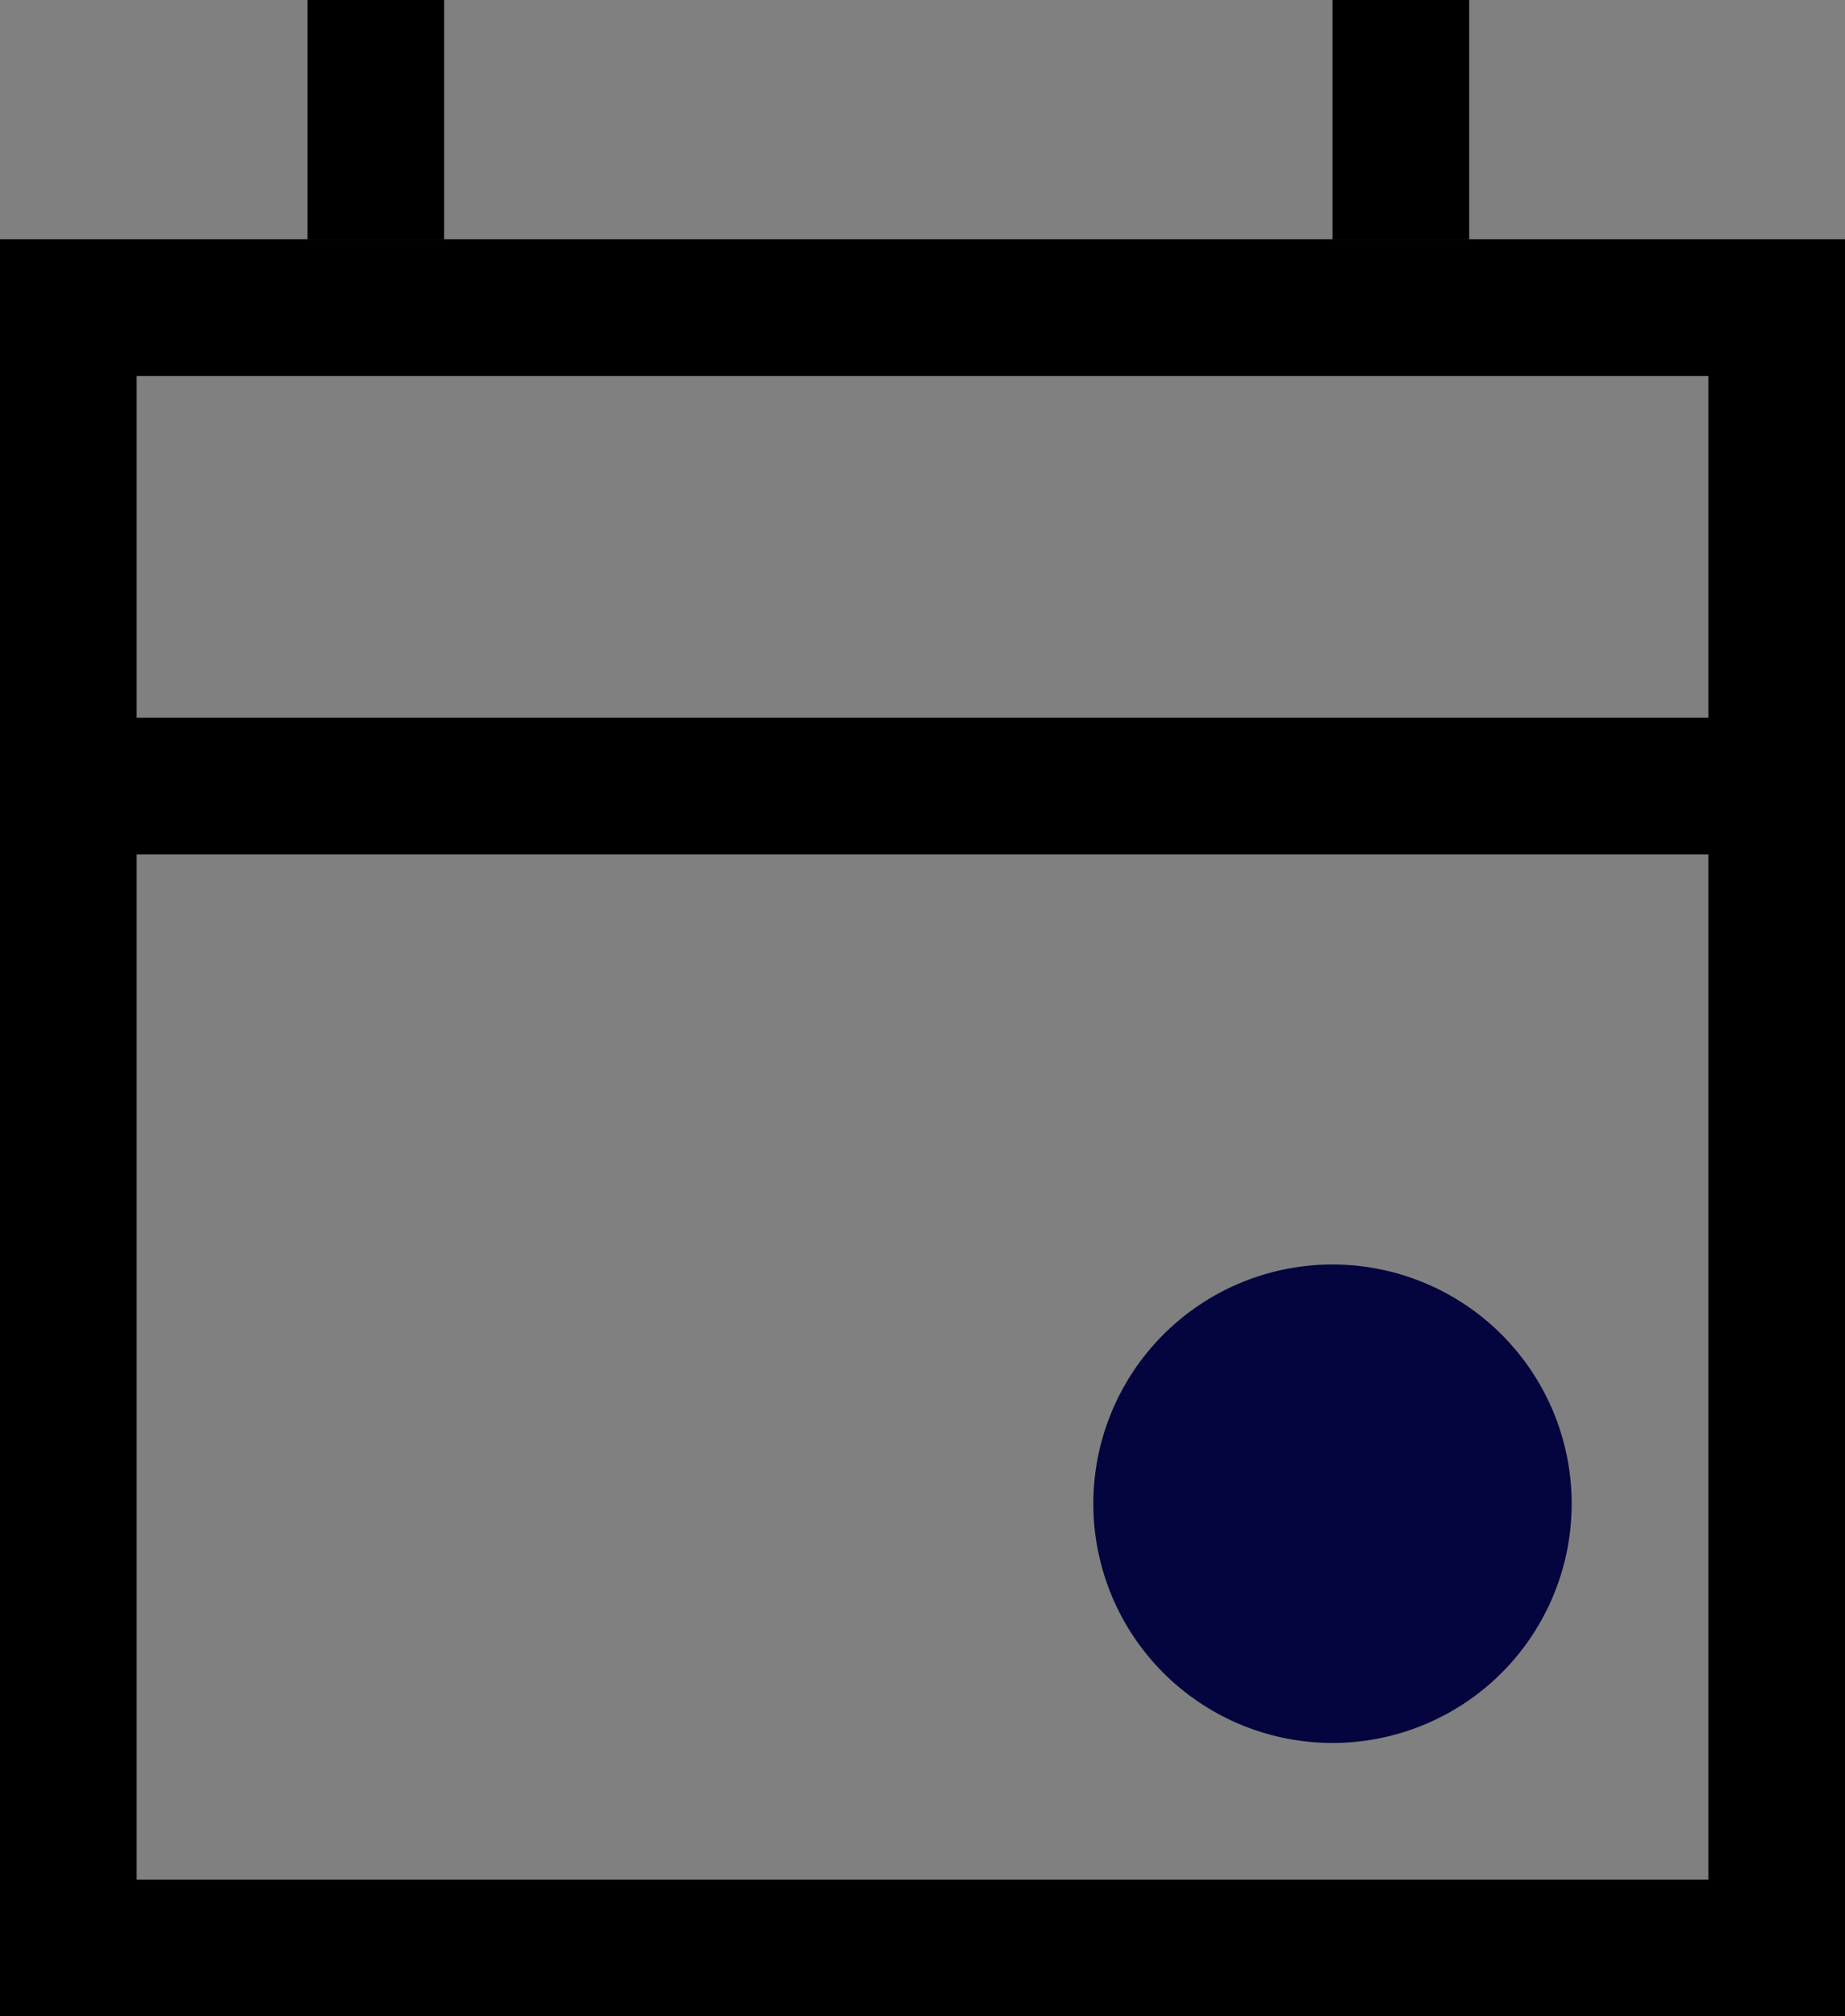
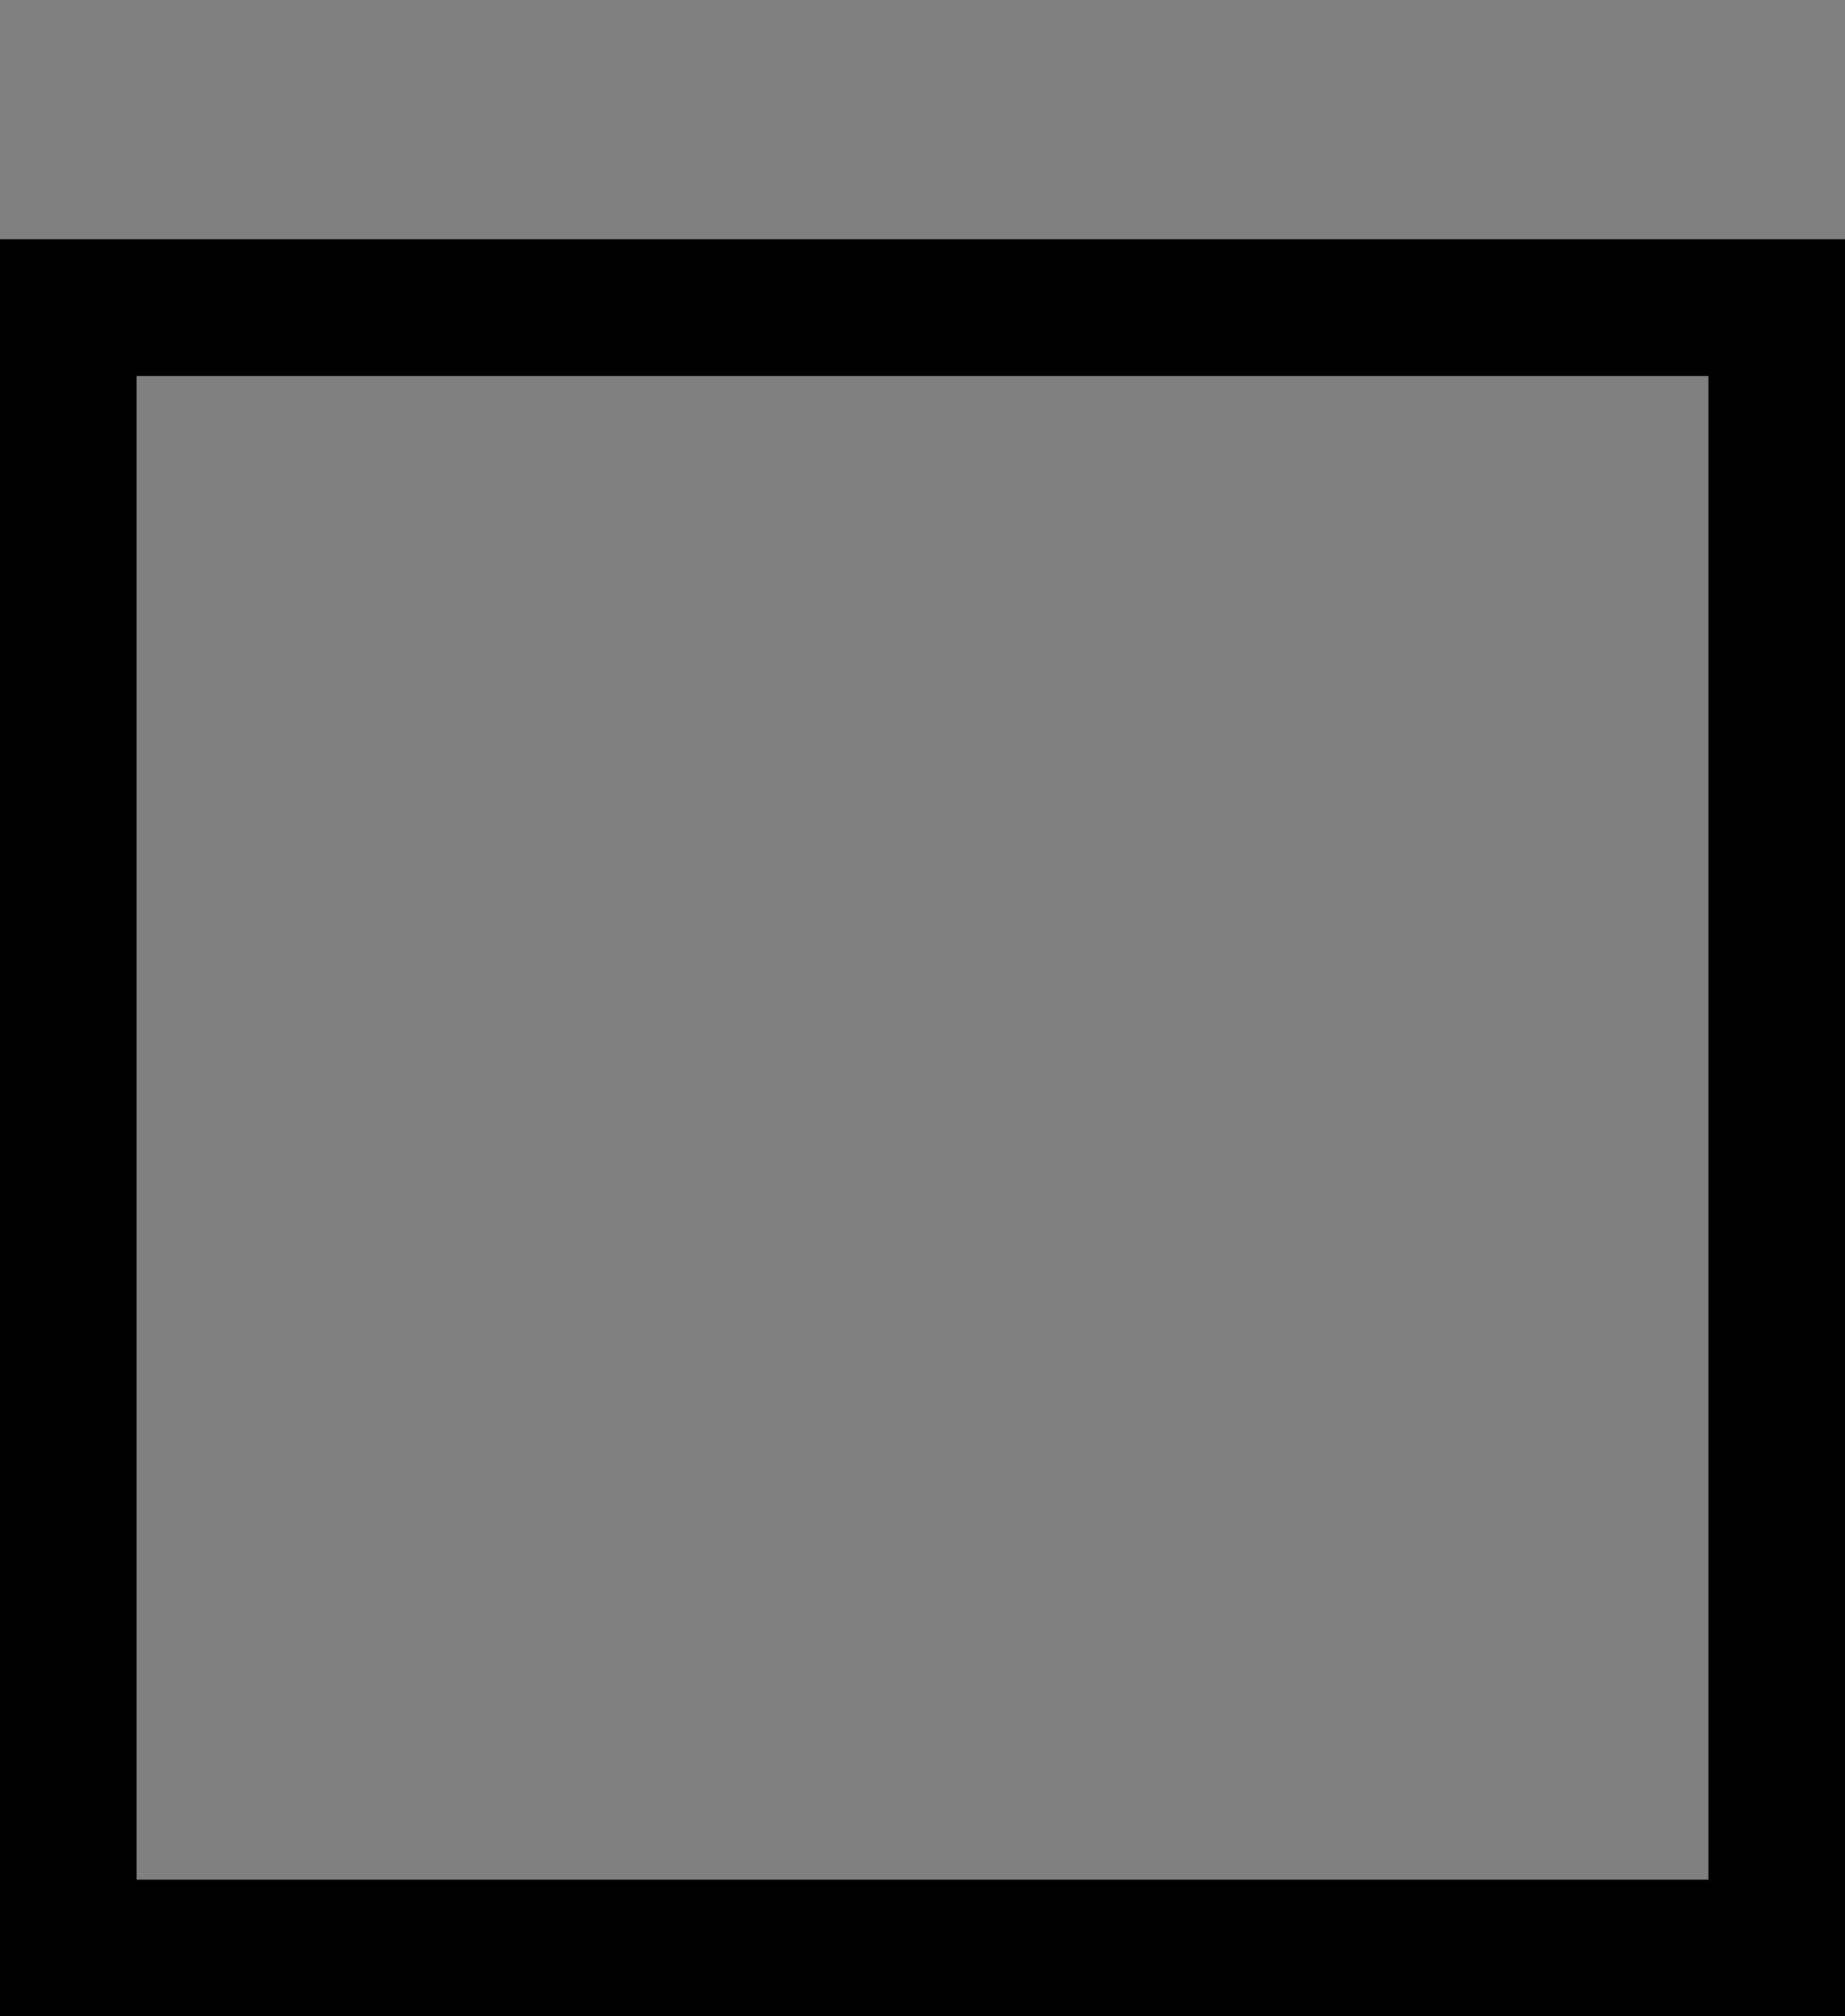
<svg xmlns="http://www.w3.org/2000/svg" width="27" height="29.5" viewBox="0 0 27 29.5">
  <rect x="0" y="0" width="27" height="29.5" fill="#808080" stroke="none" />
  <defs>
    <clipPath id="clip-path">
-       <rect id="Rectangle_506" data-name="Rectangle 506" width="27" height="29.5" transform="translate(0 0)" fill="none" />
-     </clipPath>
+       </clipPath>
  </defs>
  <path id="Path_415" data-name="Path 415" d="M2,5.5H25v22H2Zm-2,24H27V3.5H0Z" transform="translate(0 0)" />
-   <path id="Path_416" data-name="Path 416" d="M0,11.5H0Z" transform="translate(0 0)" fill="#fff" />
  <g id="Group_665" data-name="Group 665" transform="translate(0 0)" clip-path="url(#clip-path)">
    <line id="Line_1" data-name="Line 1" x2="27" transform="translate(0 11.5)" fill="none" stroke="#000" stroke-miterlimit="10" stroke-width="2" />
  </g>
-   <path id="Path_417" data-name="Path 417" d="M20.5,0V0Z" transform="translate(0 0)" fill="#fff" />
  <g id="Group_667" data-name="Group 667" transform="translate(0 0)" clip-path="url(#clip-path)">
    <line id="Line_2" data-name="Line 2" y2="3.5" transform="translate(20.5 0)" fill="none" stroke="#000" stroke-miterlimit="10" stroke-width="2" />
  </g>
-   <path id="Path_418" data-name="Path 418" d="M5.5,0V0Z" transform="translate(0 0)" fill="#fff" />
  <g id="Group_669" data-name="Group 669" transform="translate(0 0)" clip-path="url(#clip-path)">
    <line id="Line_3" data-name="Line 3" y2="3.5" transform="translate(5.5 0)" fill="none" stroke="#000" stroke-miterlimit="10" stroke-width="2" />
-     <path id="Path_419" data-name="Path 419" d="M23,22a3.5,3.5,0,1,1-3.5-3.5A3.5,3.5,0,0,1,23,22" fill="#04043f" />
  </g>
</svg>